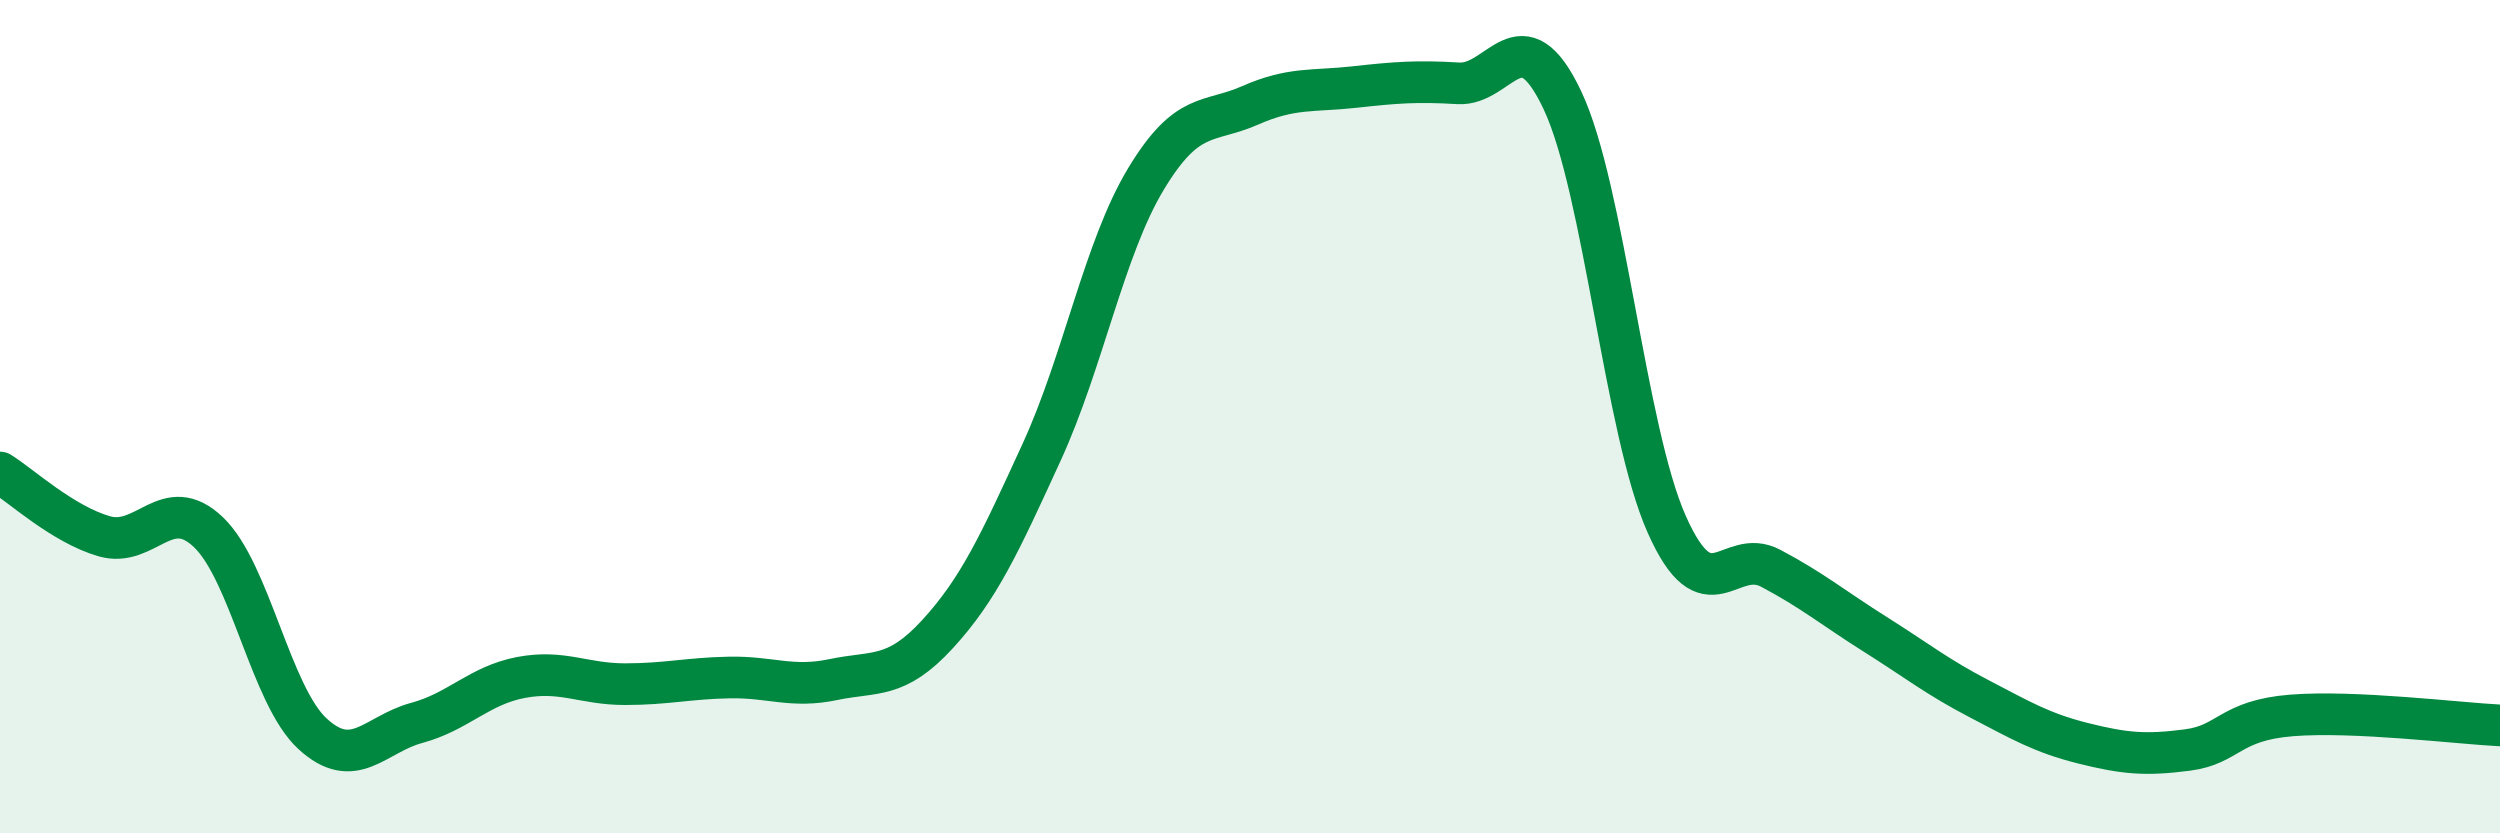
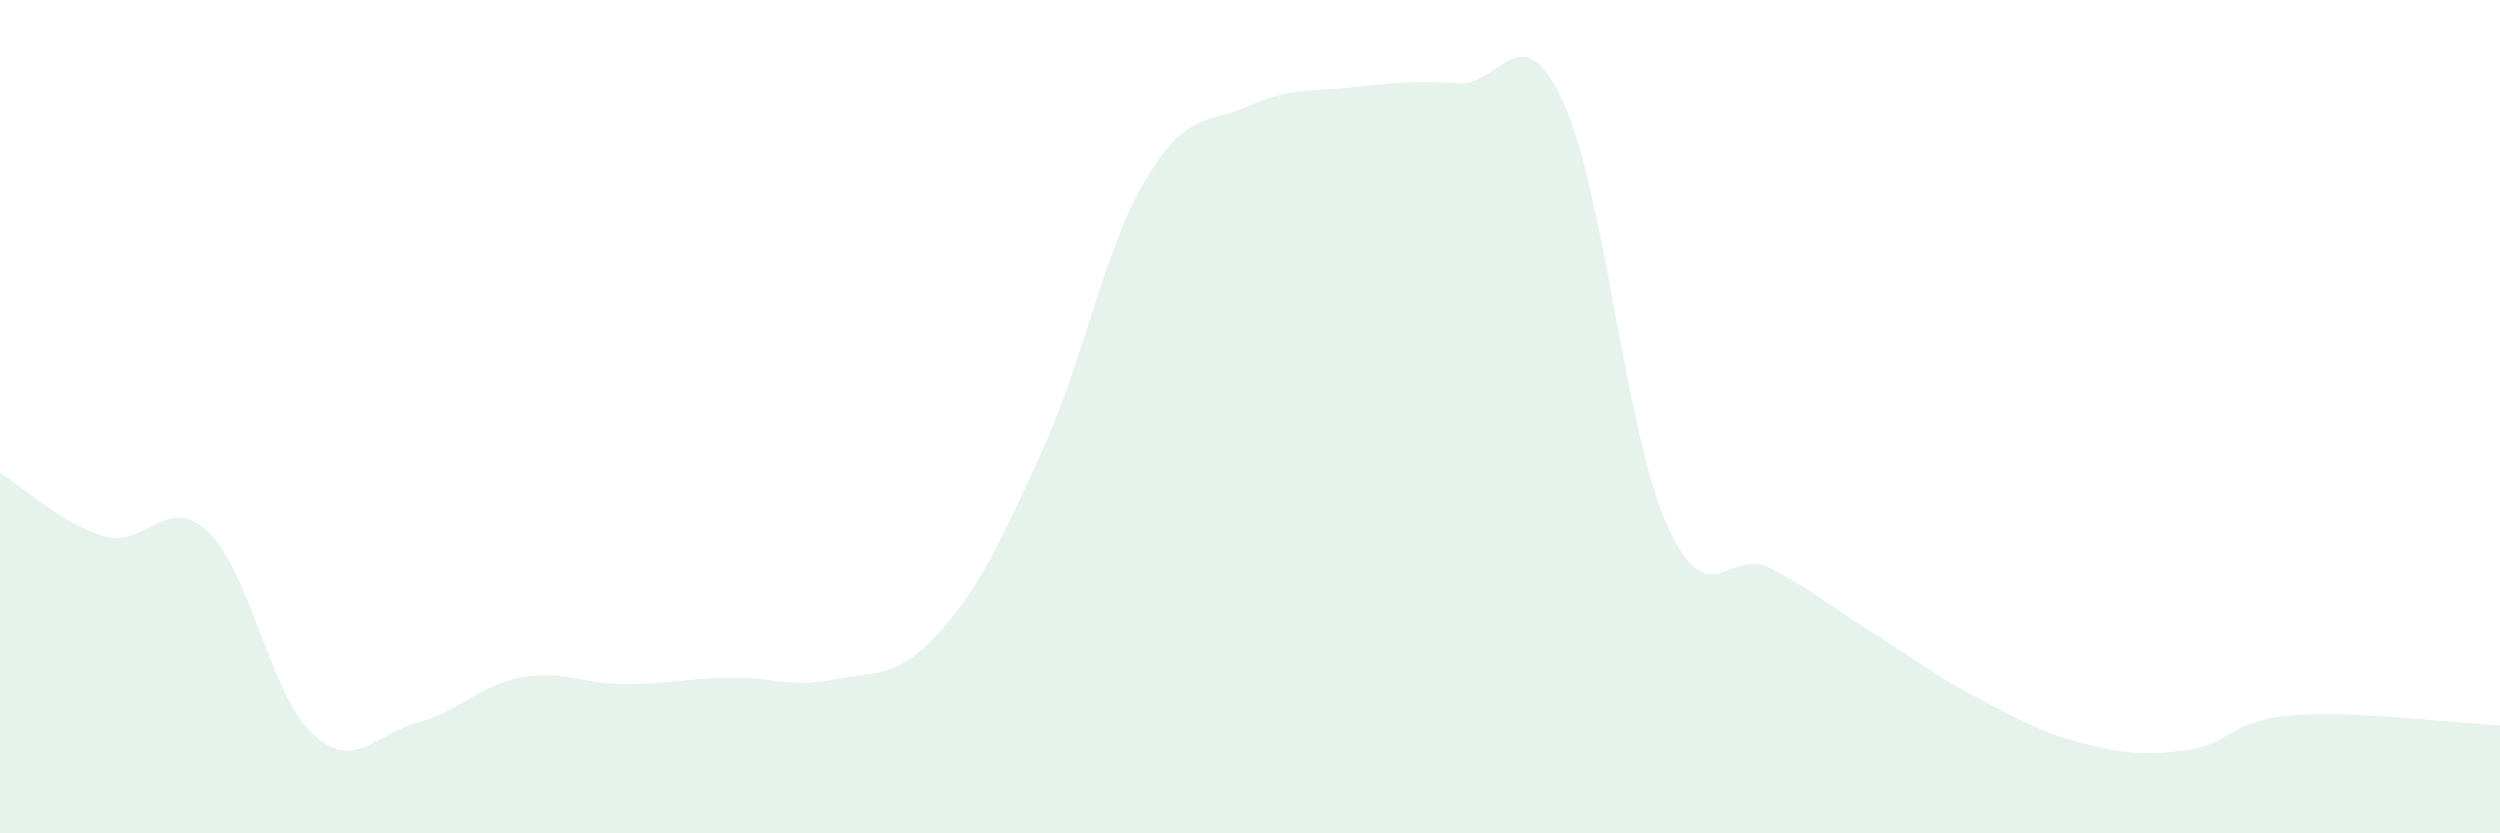
<svg xmlns="http://www.w3.org/2000/svg" width="60" height="20" viewBox="0 0 60 20">
  <path d="M 0,11.34 C 0.5,11.65 1.5,12.58 2.5,12.87 C 3.5,13.16 4,11.82 5,12.77 C 6,13.72 6.5,16.69 7.5,17.61 C 8.5,18.53 9,17.62 10,17.35 C 11,17.08 11.5,16.45 12.5,16.26 C 13.5,16.07 14,16.42 15,16.42 C 16,16.42 16.5,16.28 17.5,16.26 C 18.5,16.24 19,16.52 20,16.31 C 21,16.1 21.5,16.31 22.5,15.22 C 23.5,14.13 24,13.03 25,10.85 C 26,8.67 26.5,5.96 27.5,4.3 C 28.5,2.64 29,2.97 30,2.53 C 31,2.09 31.5,2.2 32.5,2.09 C 33.5,1.98 34,1.94 35,2 C 36,2.06 36.5,0.29 37.5,2.41 C 38.5,4.53 39,10.33 40,12.58 C 41,14.83 41.5,13.11 42.5,13.64 C 43.5,14.17 44,14.59 45,15.22 C 46,15.85 46.5,16.25 47.5,16.77 C 48.5,17.29 49,17.59 50,17.84 C 51,18.09 51.5,18.13 52.5,18 C 53.5,17.87 53.5,17.29 55,17.17 C 56.5,17.05 59,17.36 60,17.41L60 20L0 20Z" fill="#008740" opacity="0.1" stroke-linecap="round" stroke-linejoin="round" />
-   <path d="M 0,11.34 C 0.5,11.65 1.5,12.58 2.5,12.87 C 3.5,13.16 4,11.82 5,12.77 C 6,13.72 6.5,16.69 7.5,17.61 C 8.5,18.53 9,17.62 10,17.35 C 11,17.08 11.5,16.45 12.5,16.26 C 13.5,16.07 14,16.42 15,16.42 C 16,16.42 16.5,16.28 17.5,16.26 C 18.5,16.24 19,16.52 20,16.31 C 21,16.1 21.5,16.31 22.5,15.22 C 23.5,14.13 24,13.03 25,10.85 C 26,8.67 26.5,5.96 27.5,4.3 C 28.5,2.64 29,2.97 30,2.53 C 31,2.09 31.5,2.2 32.5,2.09 C 33.5,1.98 34,1.94 35,2 C 36,2.06 36.5,0.29 37.5,2.41 C 38.5,4.53 39,10.33 40,12.58 C 41,14.83 41.5,13.11 42.5,13.64 C 43.5,14.17 44,14.59 45,15.22 C 46,15.85 46.5,16.25 47.5,16.77 C 48.5,17.29 49,17.59 50,17.84 C 51,18.09 51.5,18.13 52.5,18 C 53.5,17.87 53.5,17.29 55,17.17 C 56.5,17.05 59,17.36 60,17.41" stroke="#008740" stroke-width="1" fill="none" stroke-linecap="round" stroke-linejoin="round" />
</svg>